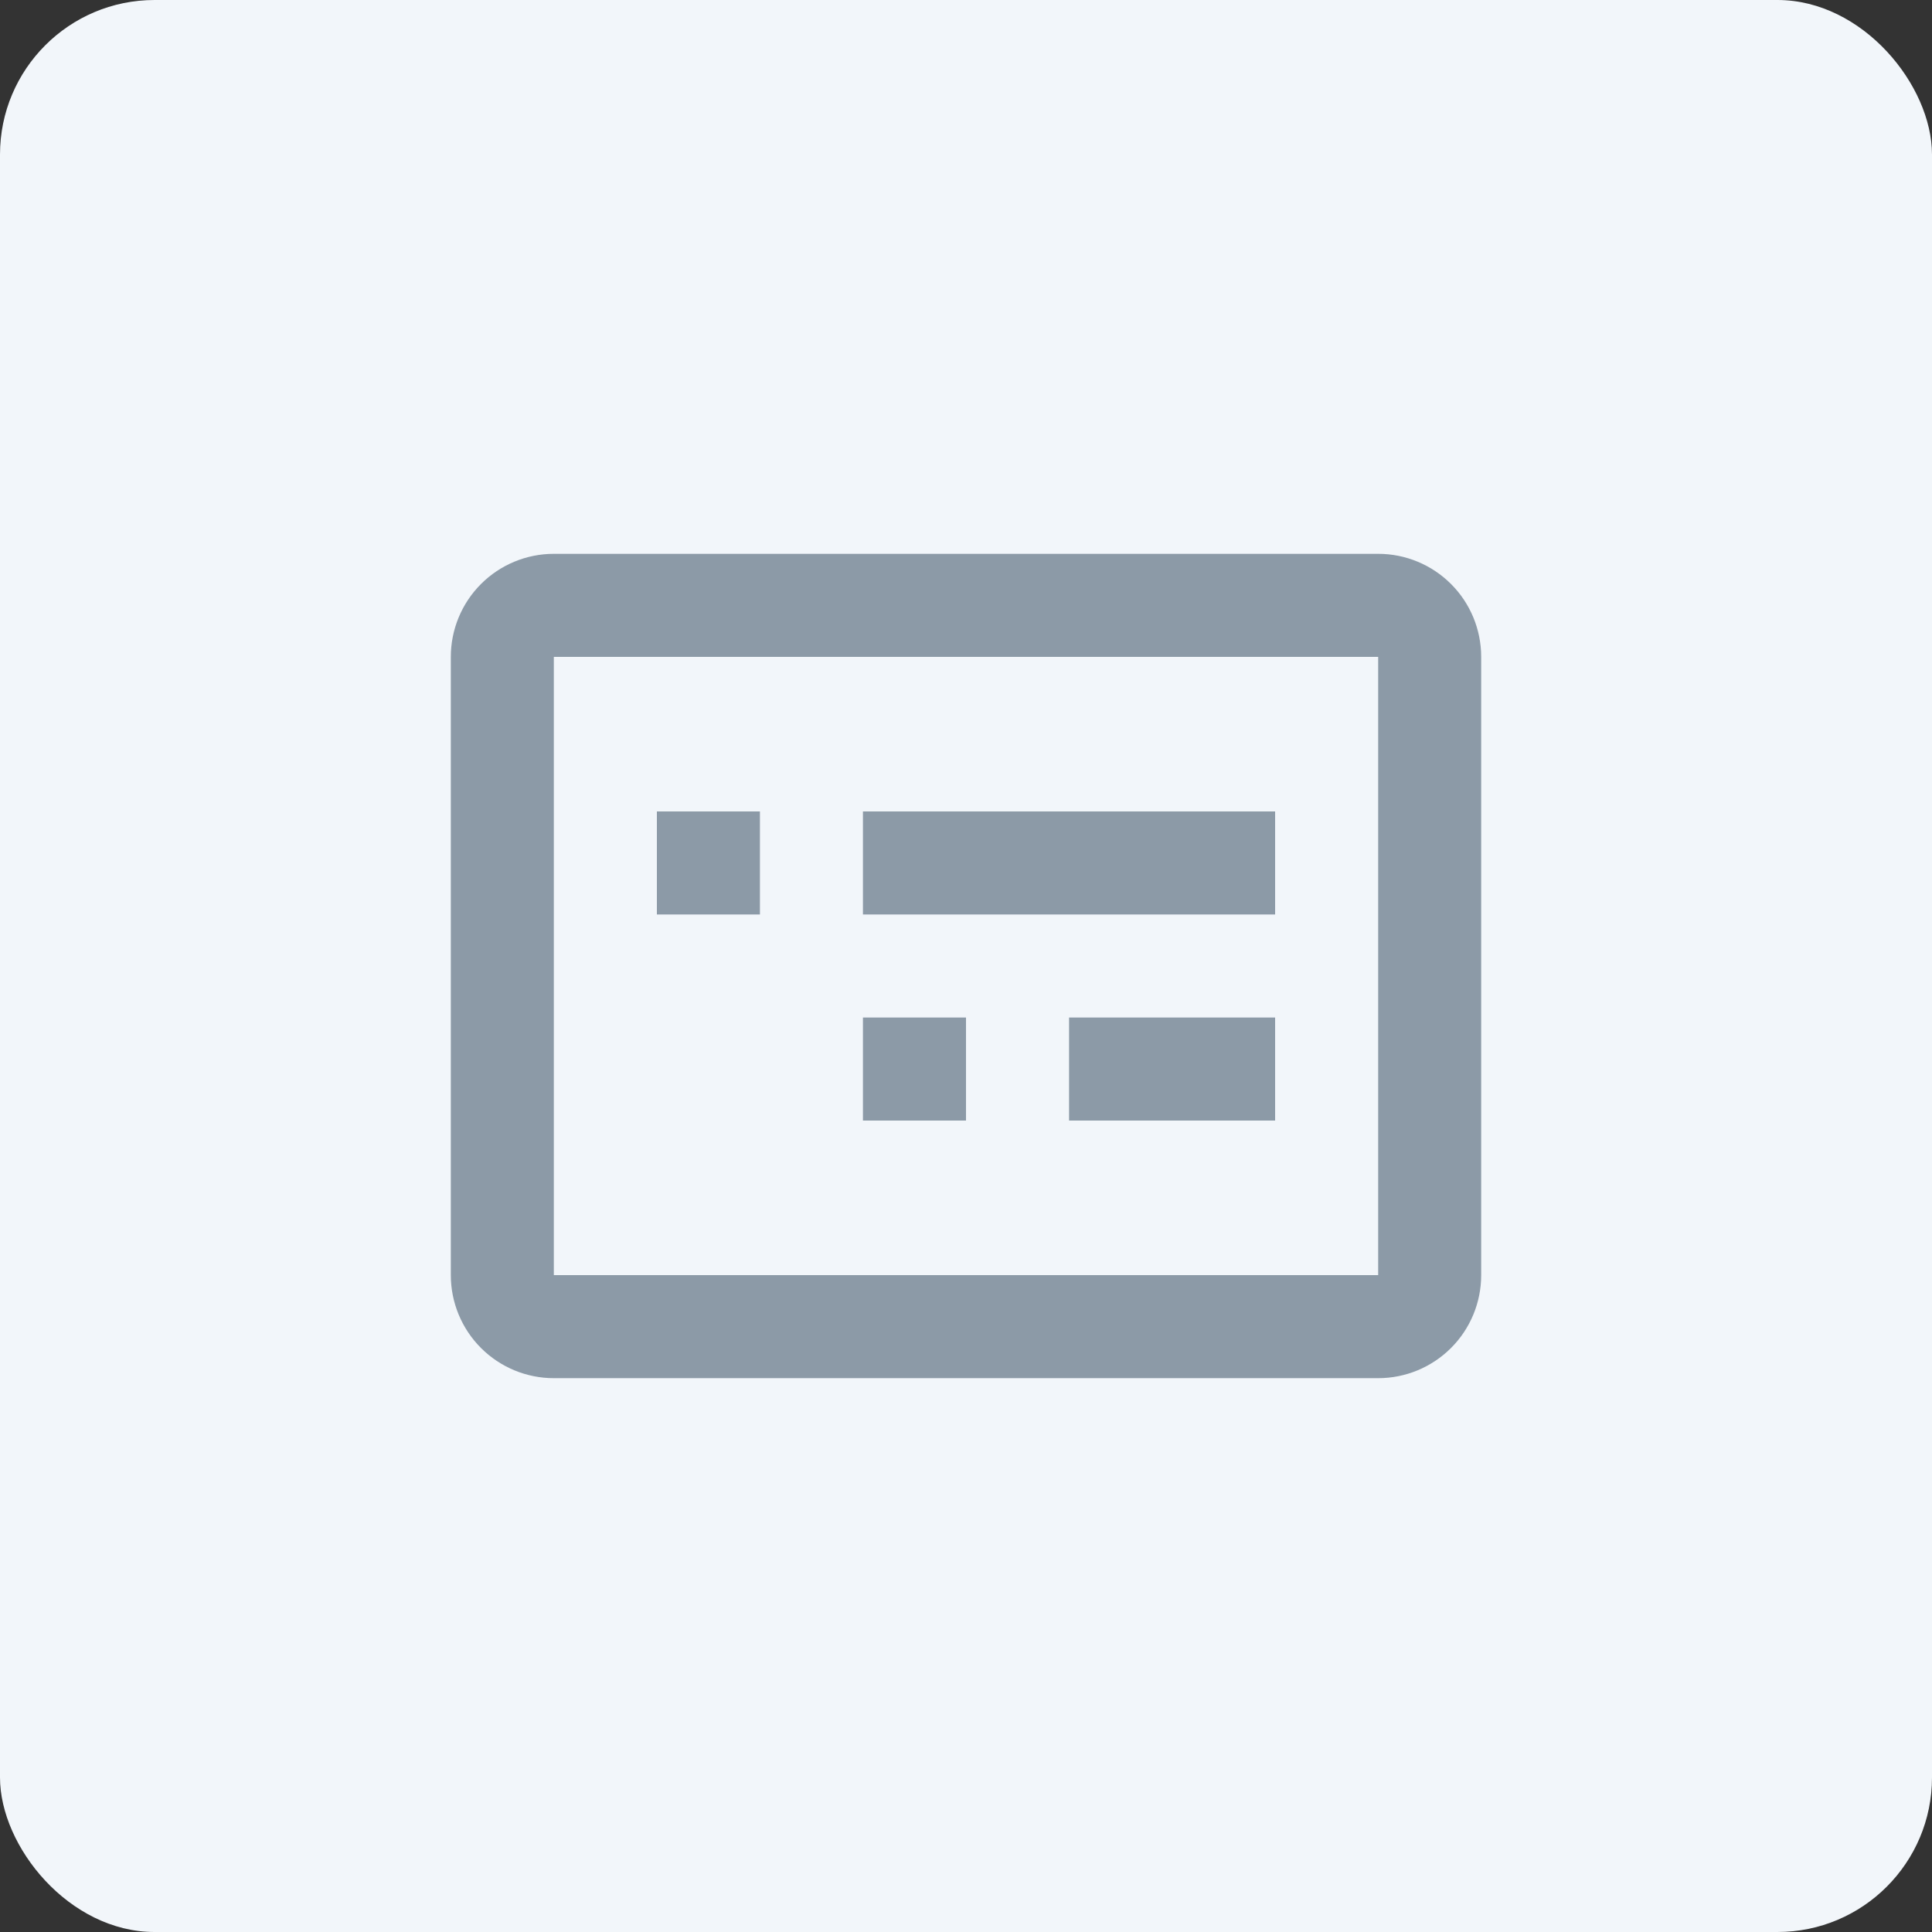
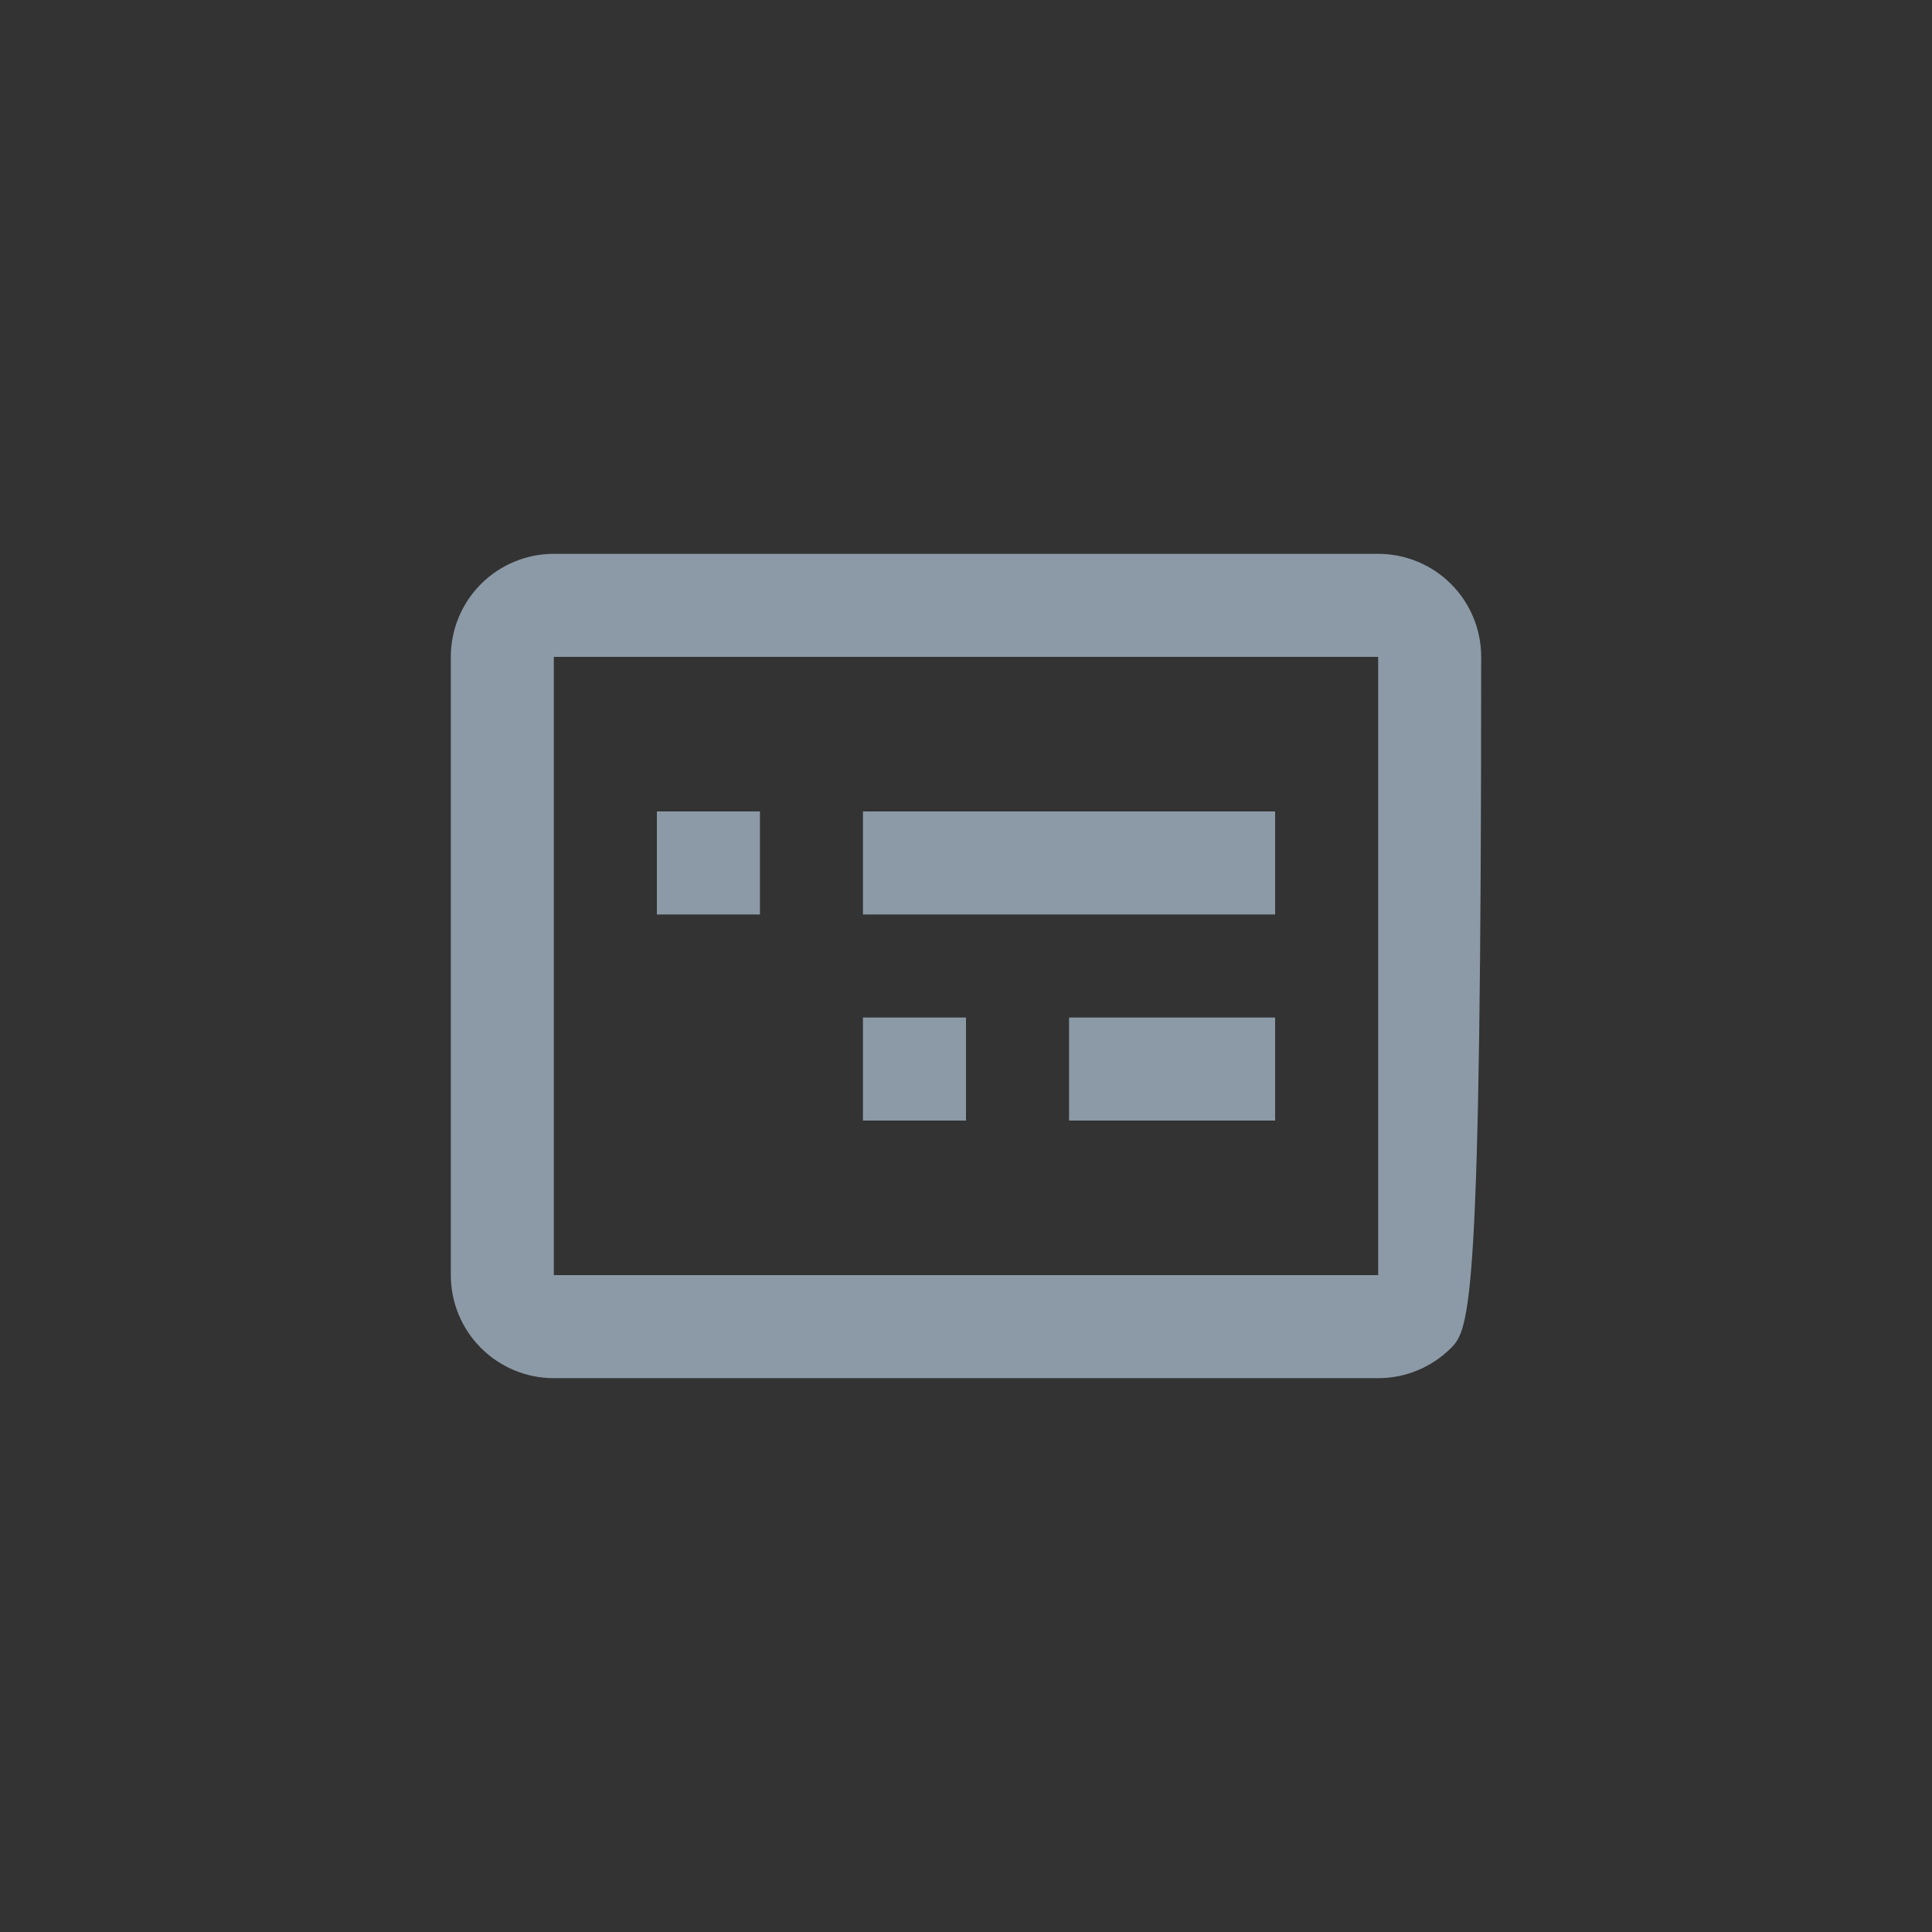
<svg xmlns="http://www.w3.org/2000/svg" width="50" height="50" viewBox="0 0 50 50" fill="none">
  <rect x="0" y="0" width="50" height="50" fill="#333333" stroke="none" />
-   <rect width="50" height="50" rx="4" fill="#F2F6FA" />
-   <path d="M25 29H22.333V26.333H25V29ZM33 29H27.667V26.333H33V29ZM19.667 23.667H17V21H19.667V23.667ZM33 23.667H22.333V21H33V23.667ZM35.667 35.667H14.333C13.626 35.667 12.948 35.386 12.448 34.886C11.948 34.386 11.667 33.707 11.667 33V17C11.667 16.293 11.948 15.614 12.448 15.114C12.948 14.614 13.626 14.333 14.333 14.333H35.667C36.374 14.333 37.052 14.614 37.552 15.114C38.053 15.614 38.333 16.293 38.333 17V33C38.333 33.707 38.053 34.386 37.552 34.886C37.052 35.386 36.374 35.667 35.667 35.667ZM14.333 17V33H35.667V17H14.333Z" fill="#8C9AA7" />
+   <path d="M25 29H22.333V26.333H25V29ZM33 29H27.667V26.333H33V29ZM19.667 23.667H17V21H19.667V23.667ZM33 23.667H22.333V21H33V23.667ZM35.667 35.667H14.333C13.626 35.667 12.948 35.386 12.448 34.886C11.948 34.386 11.667 33.707 11.667 33V17C11.667 16.293 11.948 15.614 12.448 15.114C12.948 14.614 13.626 14.333 14.333 14.333H35.667C36.374 14.333 37.052 14.614 37.552 15.114C38.053 15.614 38.333 16.293 38.333 17C38.333 33.707 38.053 34.386 37.552 34.886C37.052 35.386 36.374 35.667 35.667 35.667ZM14.333 17V33H35.667V17H14.333Z" fill="#8C9AA7" />
</svg>